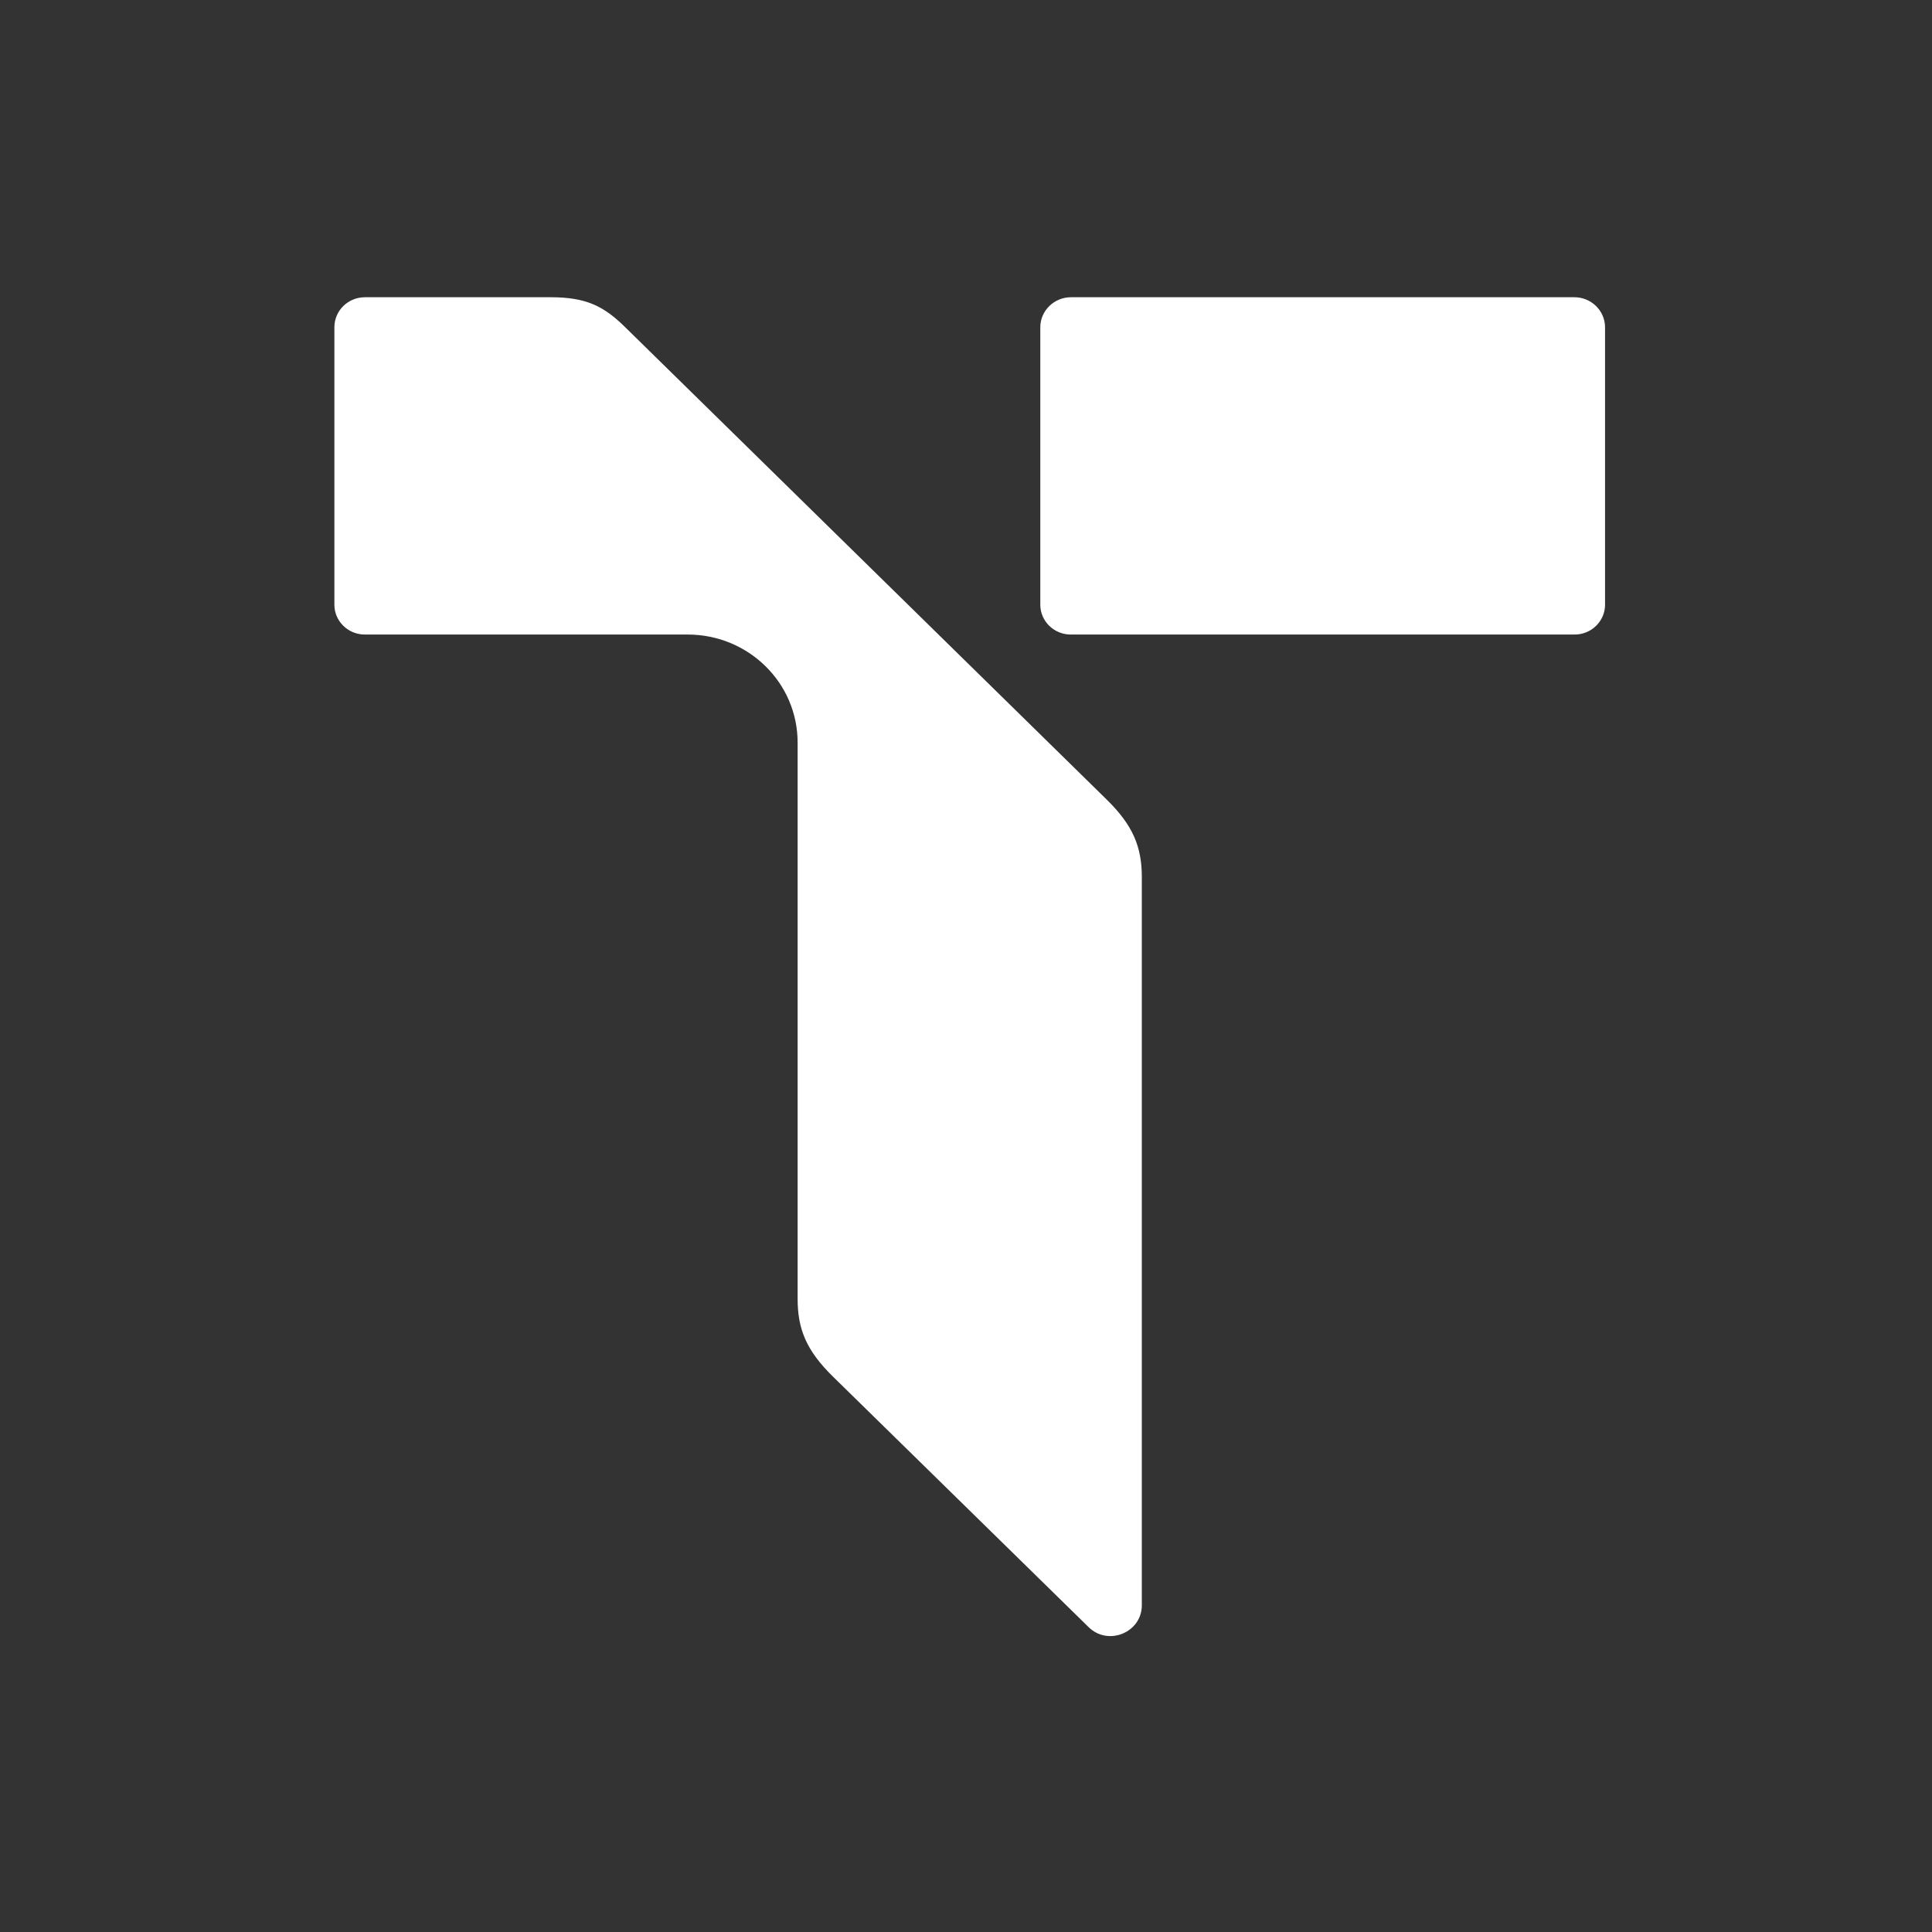
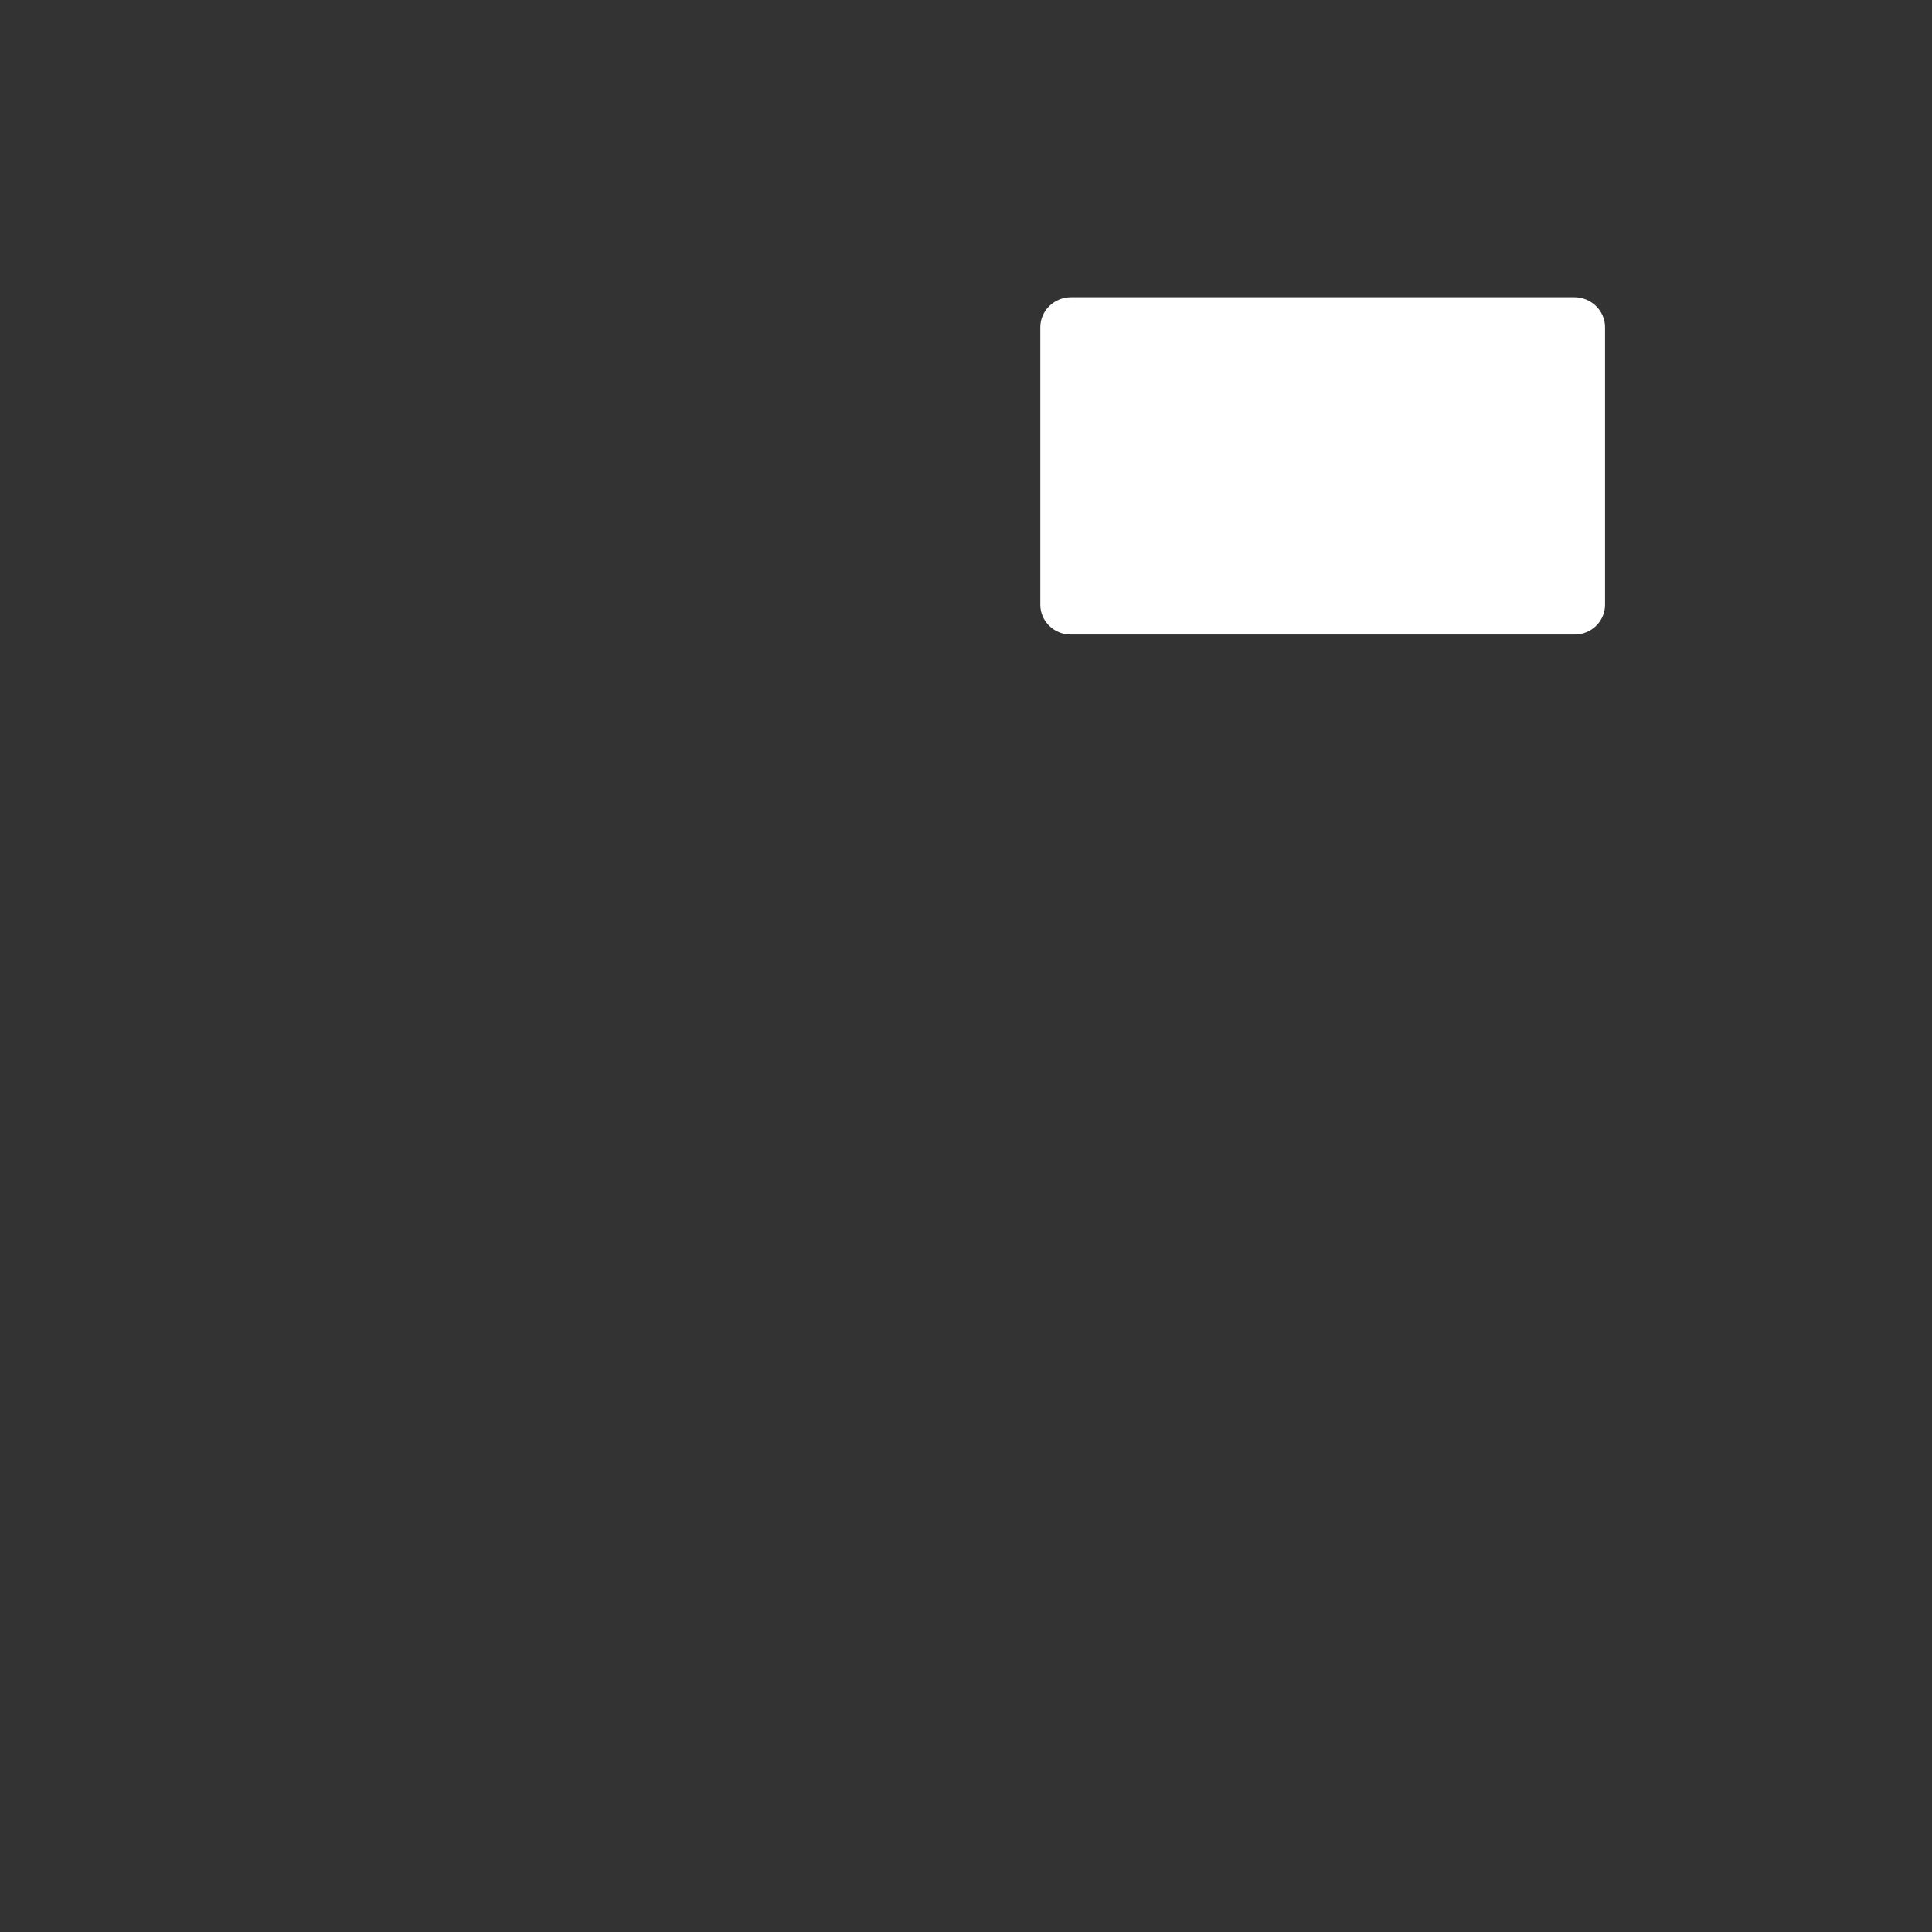
<svg xmlns="http://www.w3.org/2000/svg" version="1.1" width="260" height="260">
  <rect width="100%" height="100%" fill="#333333" stroke="none" />
  <svg width="260" height="260" viewBox="0 0 260 260" fill="none">
    <path d="M211.908 40H144.126C141.872 40 140 41.801 140 44.043V81.383C140 83.592 141.837 85.393 144.091 85.393H211.908C214.162 85.393 216 83.592 216 81.383V44.043C216 41.835 214.162 40 211.874 40H211.908Z" fill="white" />
-     <path d="M84.179 44.077C81.232 41.155 78.839 40 74.089 40H49.126C46.838 40 45 41.801 45 44.043V81.383C45 83.592 46.838 85.393 49.091 85.393H92.534C100.717 85.393 107.34 91.882 107.34 99.935V151.749C107.34 151.749 107.34 152.021 107.34 152.157V174.785C107.34 178.862 108.518 181.75 112.089 185.25L146.483 218.955C149.119 221.571 153.661 219.702 153.661 216.033V186.032C153.661 186.032 153.661 185.93 153.661 185.862V157.763C153.661 157.763 153.661 157.627 153.661 157.593V118.044C153.661 113.967 152.482 111.079 148.91 107.579L84.179 44.077Z" fill="white" />
  </svg>
  <style>@media (prefers-color-scheme: light) { :root { filter: none; } }
@media (prefers-color-scheme: dark) { :root { filter: none; } }
</style>
</svg>